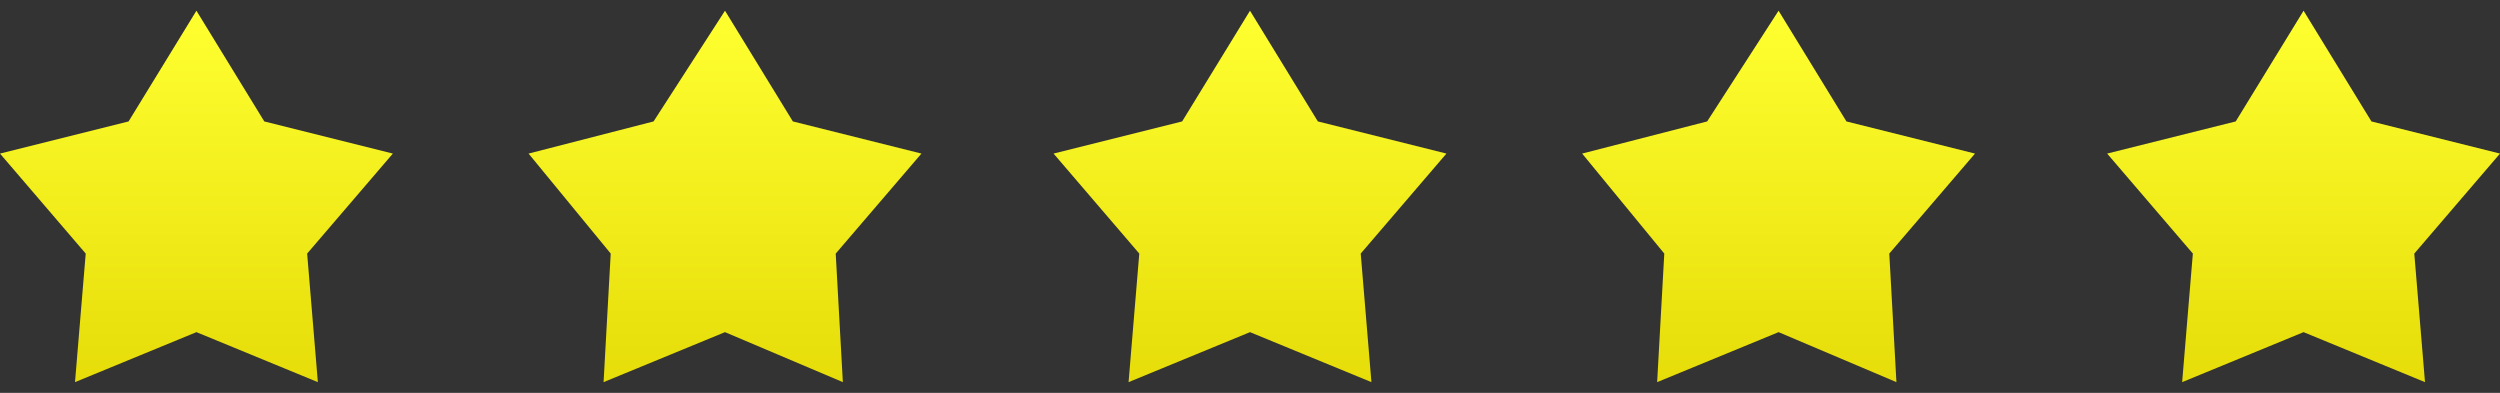
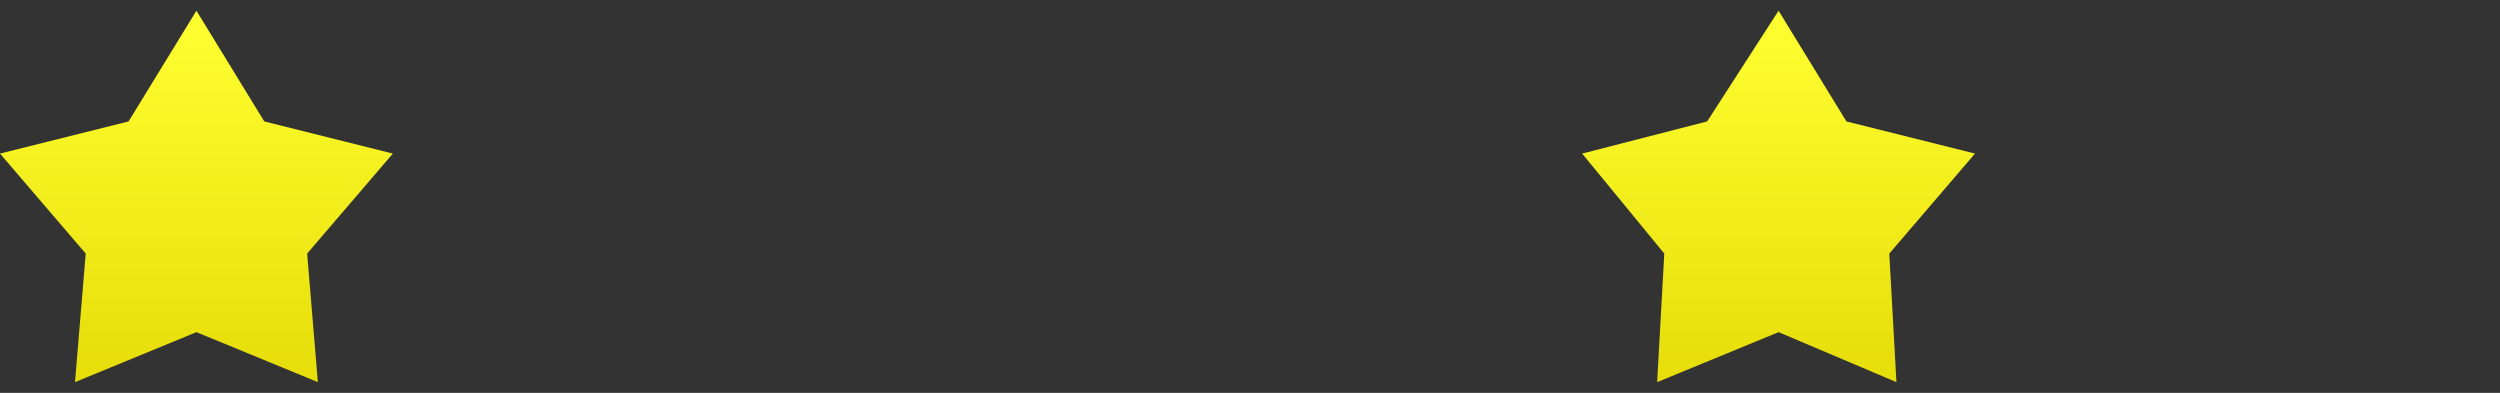
<svg xmlns="http://www.w3.org/2000/svg" version="1.1" id="Layer_1" x="0px" y="0px" viewBox="0 0 70 11" style="enable-background:new 0 0 70 11;" xml:space="preserve">
  <rect x="0" y="0" width="70" height="11" fill="#333333" stroke="none" />
  <style type="text/css">
	.st0{fill:url(#SVGID_1_);}
	.st1{fill:url(#SVGID_2_);}
	.st2{fill:url(#SVGID_3_);}
	.st3{fill:url(#SVGID_4_);}
	.st4{fill:url(#SVGID_5_);}
</style>
  <g>
    <linearGradient id="SVGID_1_" gradientUnits="userSpaceOnUse" x1="5.5" y1="10.7" x2="5.5" y2="0.3">
      <stop offset="0" style="stop-color:#E6DD09" />
      <stop offset="1" style="stop-color:#FFFF30" />
    </linearGradient>
    <polygon class="st0" points="5.5,0.3 3.6,3.4 0,4.3 2.4,7.1 2.1,10.7 5.5,9.3 8.9,10.7 8.6,7.1 11,4.3 7.4,3.4  " />
  </g>
  <g>
    <linearGradient id="SVGID_2_" gradientUnits="userSpaceOnUse" x1="20.3" y1="10.7" x2="20.3" y2="0.3">
      <stop offset="0" style="stop-color:#E6DD09" />
      <stop offset="1" style="stop-color:#FFFF30" />
    </linearGradient>
-     <polygon class="st1" points="20.3,0.3 18.3,3.4 14.8,4.3 17.1,7.1 16.9,10.7 20.3,9.3 23.6,10.7 23.4,7.1 25.8,4.3 22.2,3.4  " />
  </g>
  <g>
    <linearGradient id="SVGID_3_" gradientUnits="userSpaceOnUse" x1="35" y1="10.7" x2="35" y2="0.3">
      <stop offset="0" style="stop-color:#E6DD09" />
      <stop offset="1" style="stop-color:#FFFF30" />
    </linearGradient>
-     <polygon class="st2" points="35,0.3 33.1,3.4 29.5,4.3 31.9,7.1 31.6,10.7 35,9.3 38.4,10.7 38.1,7.1 40.5,4.3 36.9,3.4  " />
  </g>
  <g>
    <linearGradient id="SVGID_4_" gradientUnits="userSpaceOnUse" x1="49.8" y1="10.7" x2="49.8" y2="0.3">
      <stop offset="0" style="stop-color:#E6DD09" />
      <stop offset="1" style="stop-color:#FFFF30" />
    </linearGradient>
    <polygon class="st3" points="49.8,0.3 47.8,3.4 44.3,4.3 46.6,7.1 46.4,10.7 49.8,9.3 53.1,10.7 52.9,7.1 55.3,4.3 51.7,3.4  " />
  </g>
  <g>
    <linearGradient id="SVGID_5_" gradientUnits="userSpaceOnUse" x1="64.5" y1="10.7" x2="64.5" y2="0.3">
      <stop offset="0" style="stop-color:#E6DD09" />
      <stop offset="1" style="stop-color:#FFFF30" />
    </linearGradient>
-     <polygon class="st4" points="64.5,0.3 62.6,3.4 59,4.3 61.4,7.1 61.1,10.7 64.5,9.3 67.9,10.7 67.6,7.1 70,4.3 66.4,3.4  " />
  </g>
</svg>